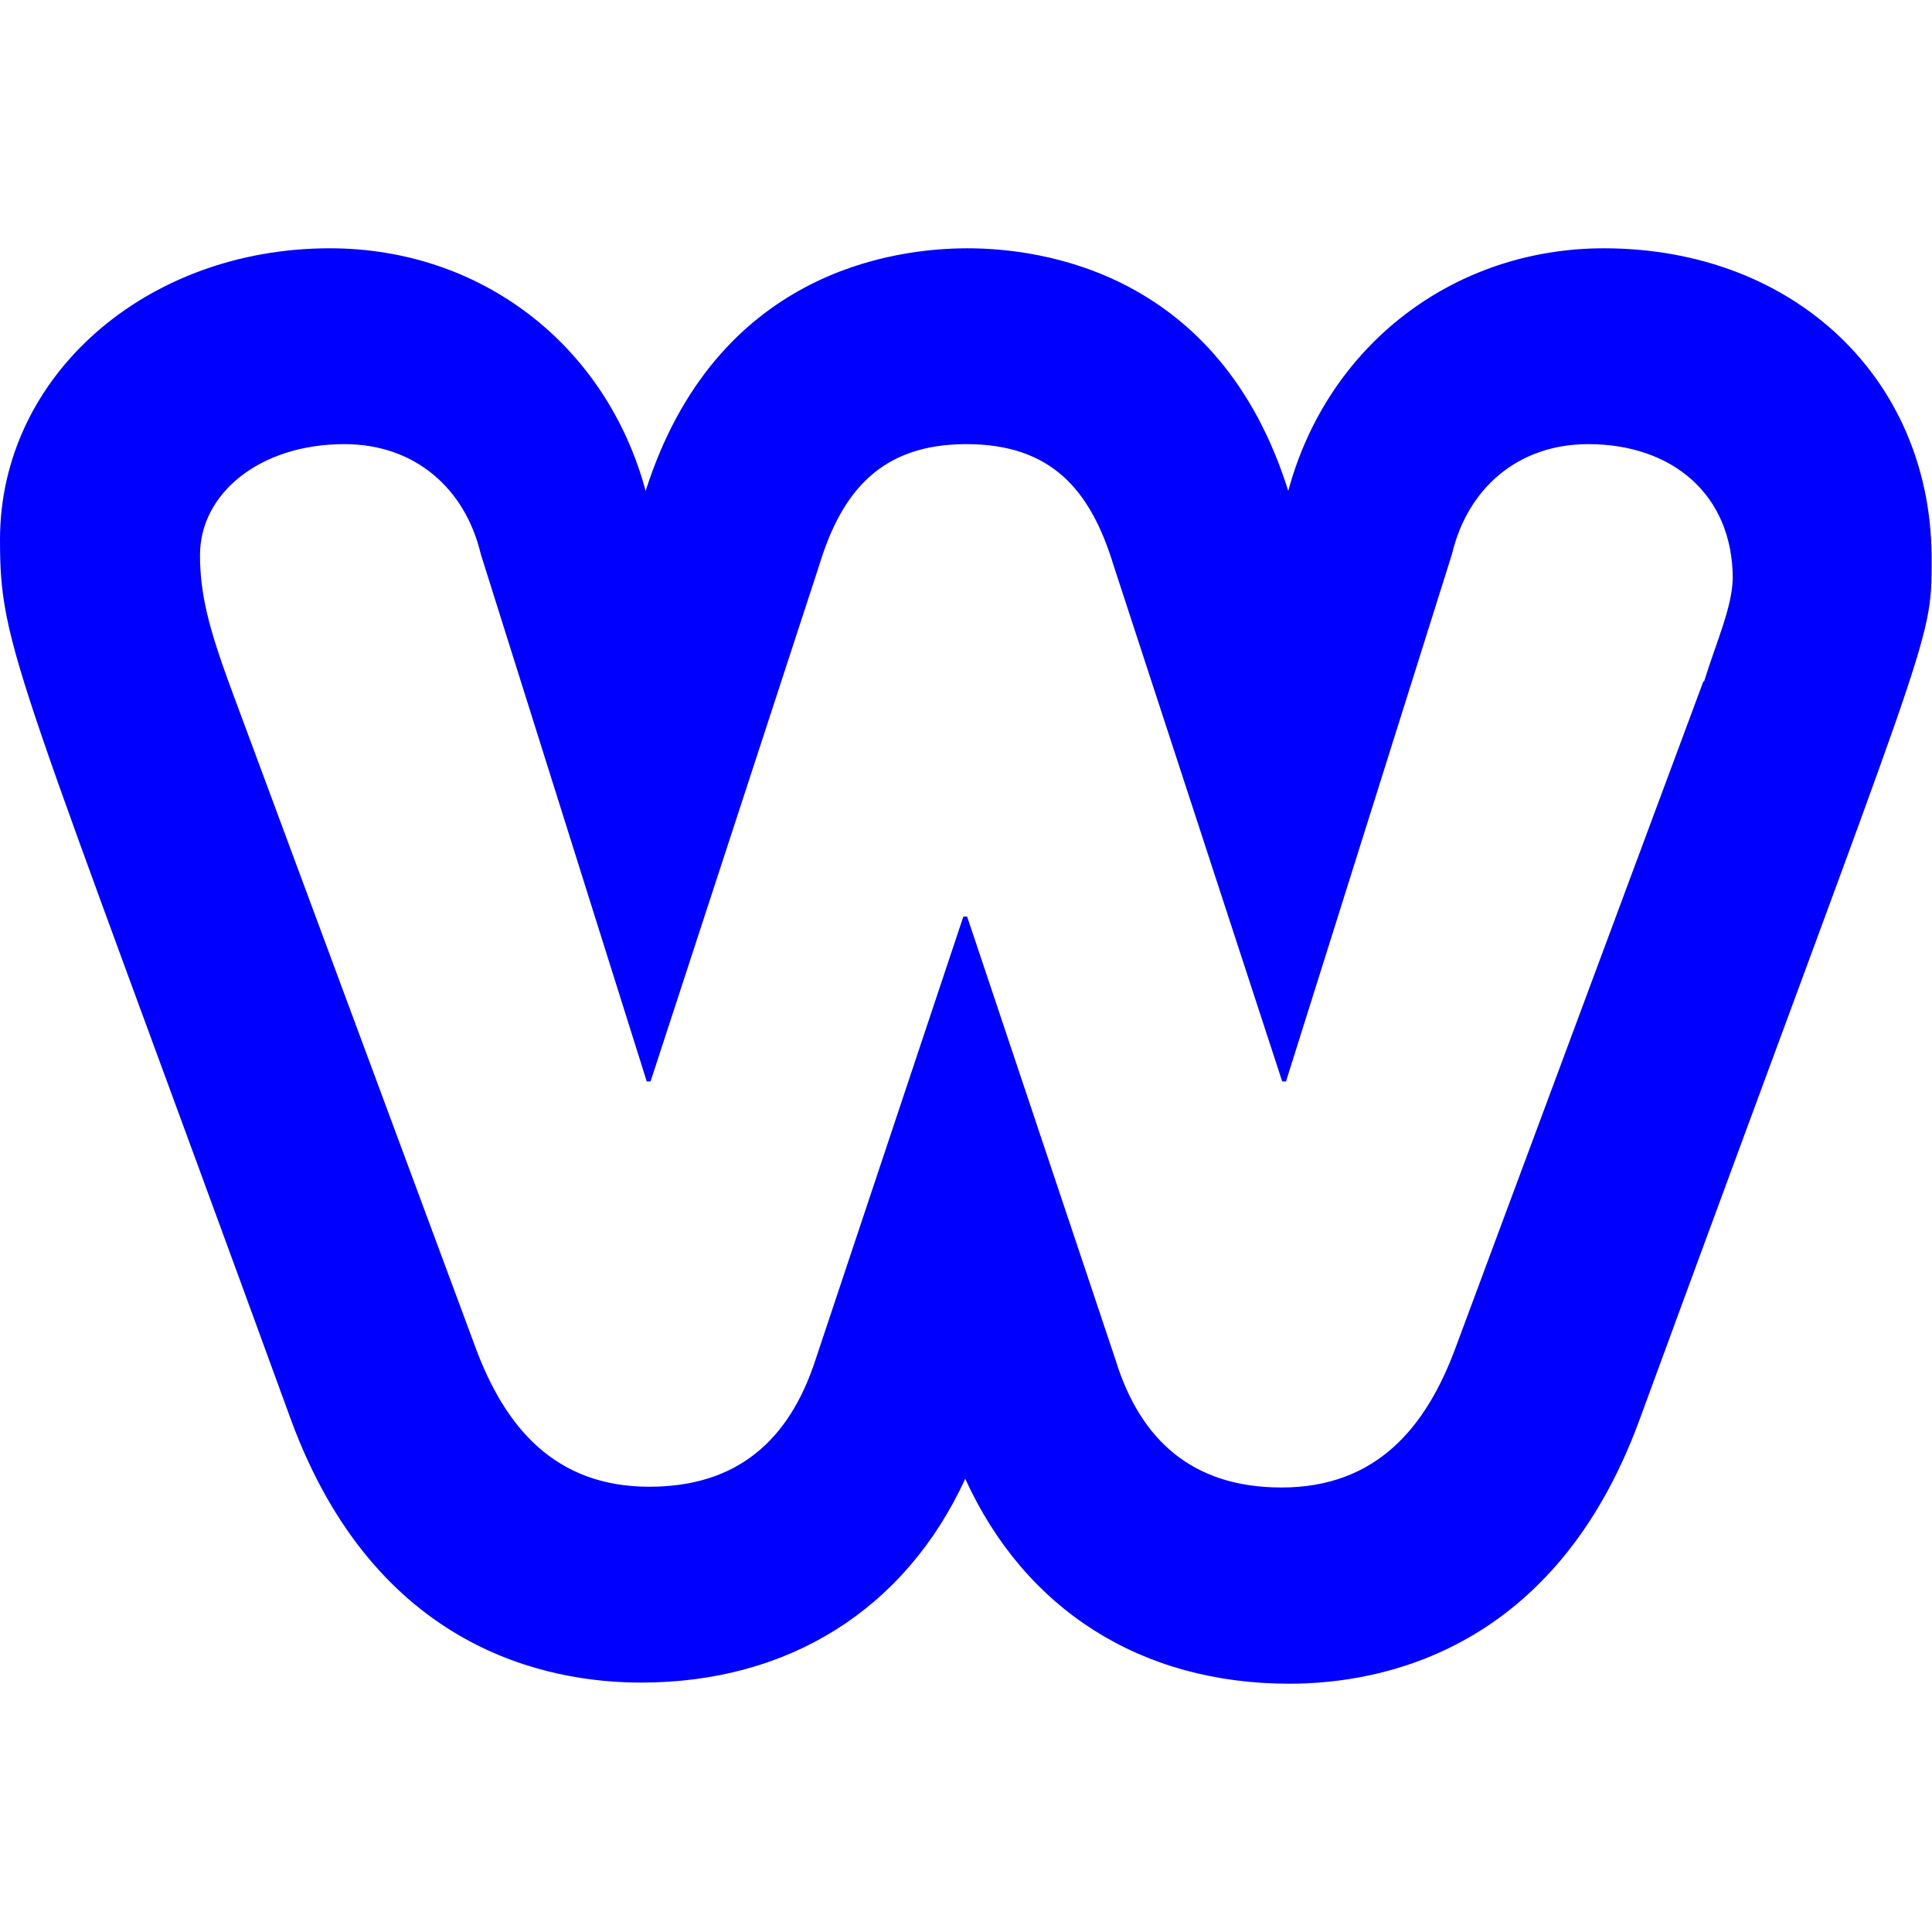
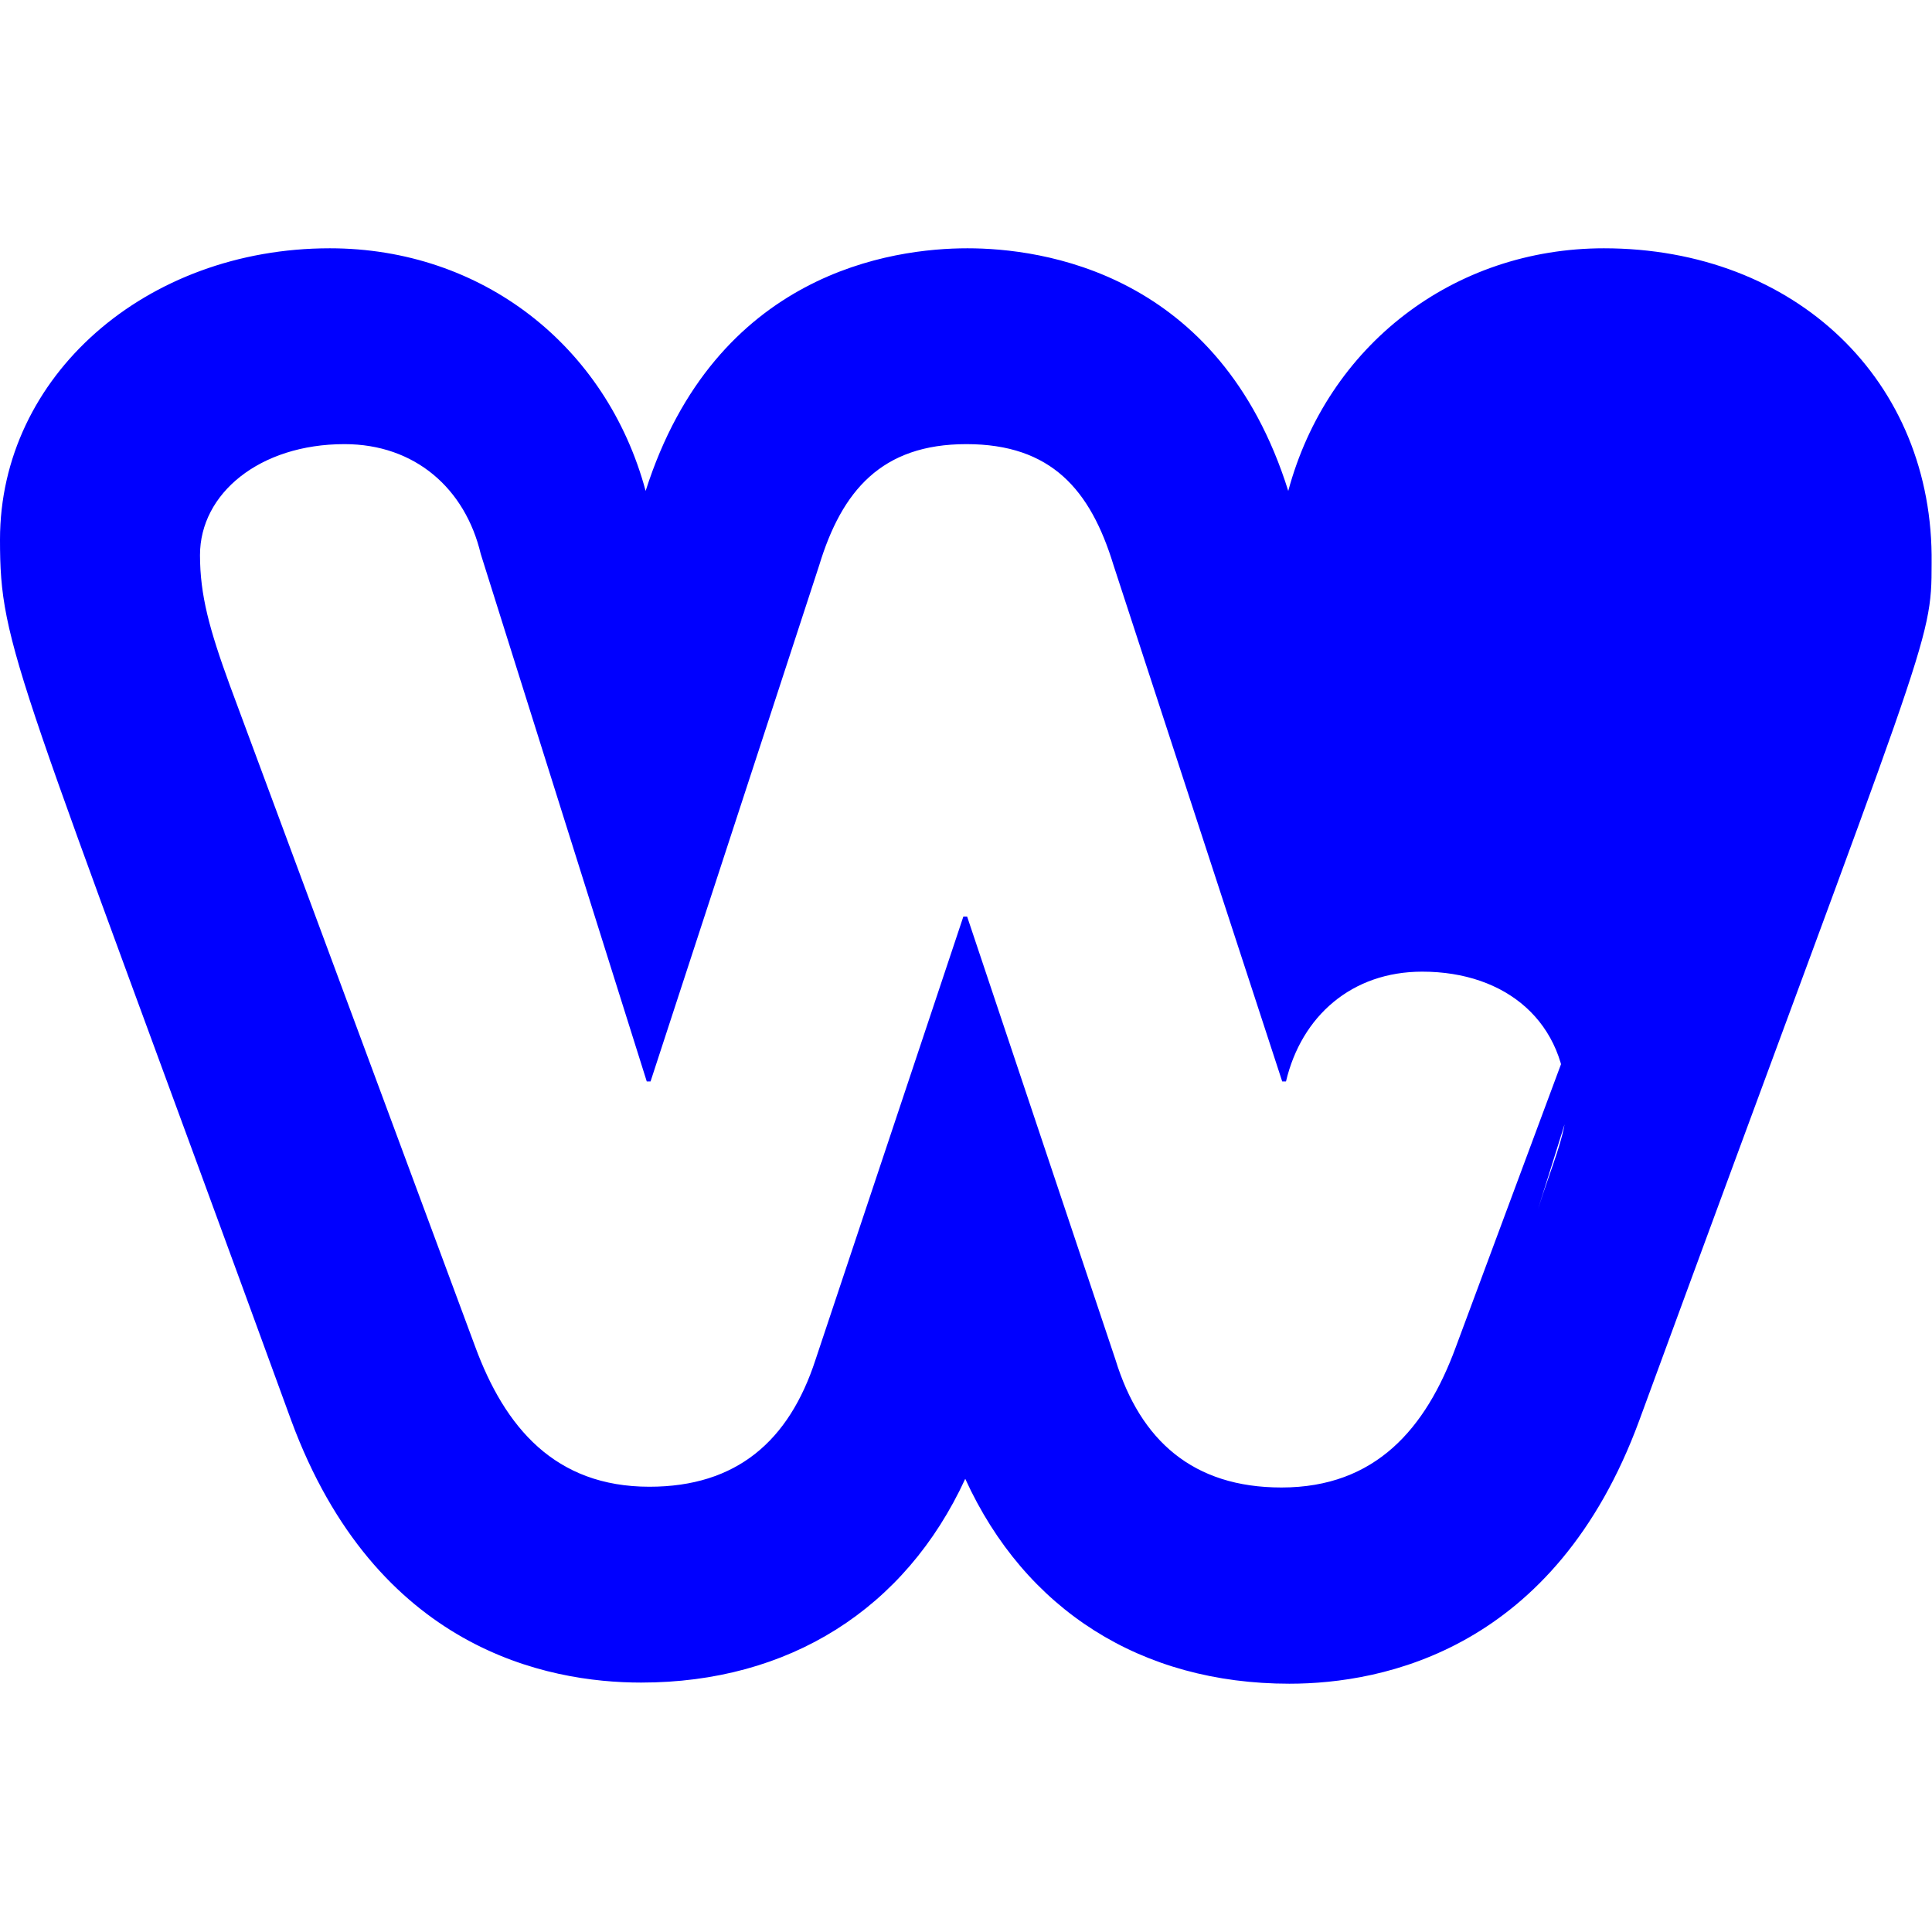
<svg xmlns="http://www.w3.org/2000/svg" viewBox="0 0 512 512">
-   <path fill="blue" d="M425.1 65.8c-39.9 0-73.3 25.7-83.7 64.3-18.2-58.1-65.5-64.3-85-64.3-19.8 0-66.8 6.3-85.3 64.3-10.4-38.6-43.5-64.3-83.7-64.3C38.6 65.8 0 99.7 0 143c0 29 4.2 33.3 77.2 233.5 22.4 60.6 67.8 69.4 92.7 69.4 39.2 0 70-19.5 85.9-54 15.9 34.8 46.7 54.3 85.9 54.3 25 0 70.4-9.1 92.7-69.7 76.6-208.7 77.5-205.6 77.5-227.2 .6-48.3-36-83.5-86.9-83.5zm26.3 114.8l-65.6 176.4c-7.9 21.5-21.2 37.2-46.2 37.2-23.4 0-37.4-12.4-44-33.9l-39.3-117.4h-1L216.1 360.4c-7 21.5-20.9 33.6-44 33.6-25 0-38.3-15.7-46.2-37.2L60.9 181.6c-5.4-14.8-7.9-23.9-7.9-34.5 0-16.3 15.8-29.4 38.3-29.4 18.7 0 32 11.8 36.1 29.1l44 139.8h1l44.7-136.8c6-19.7 16.5-32.1 39-32.1s32.9 12.1 39 32.1l44.7 136.8h1l44-139.8c4.1-17.3 17.4-29.1 36.1-29.1 22.2 0 38.3 13.3 38.3 35.7-.3 7.9-4.1 16-7.6 27.2z" />
+   <path fill="blue" d="M425.1 65.8c-39.9 0-73.3 25.7-83.7 64.3-18.2-58.1-65.5-64.3-85-64.3-19.8 0-66.8 6.3-85.3 64.3-10.4-38.6-43.5-64.3-83.7-64.3C38.6 65.8 0 99.7 0 143c0 29 4.2 33.3 77.2 233.5 22.4 60.6 67.8 69.4 92.7 69.4 39.2 0 70-19.5 85.9-54 15.9 34.8 46.7 54.3 85.9 54.3 25 0 70.4-9.1 92.7-69.7 76.6-208.7 77.5-205.6 77.5-227.2 .6-48.3-36-83.5-86.9-83.5zm26.3 114.8l-65.6 176.4c-7.9 21.5-21.2 37.2-46.2 37.2-23.4 0-37.4-12.4-44-33.9l-39.3-117.4h-1L216.1 360.4c-7 21.5-20.9 33.6-44 33.6-25 0-38.3-15.7-46.2-37.2L60.9 181.6c-5.4-14.8-7.9-23.9-7.9-34.5 0-16.3 15.8-29.4 38.3-29.4 18.7 0 32 11.8 36.1 29.1l44 139.8h1l44.7-136.8c6-19.7 16.5-32.1 39-32.1s32.9 12.1 39 32.1l44.7 136.8h1c4.1-17.3 17.4-29.1 36.1-29.1 22.2 0 38.3 13.3 38.3 35.7-.3 7.9-4.1 16-7.6 27.2z" />
</svg>